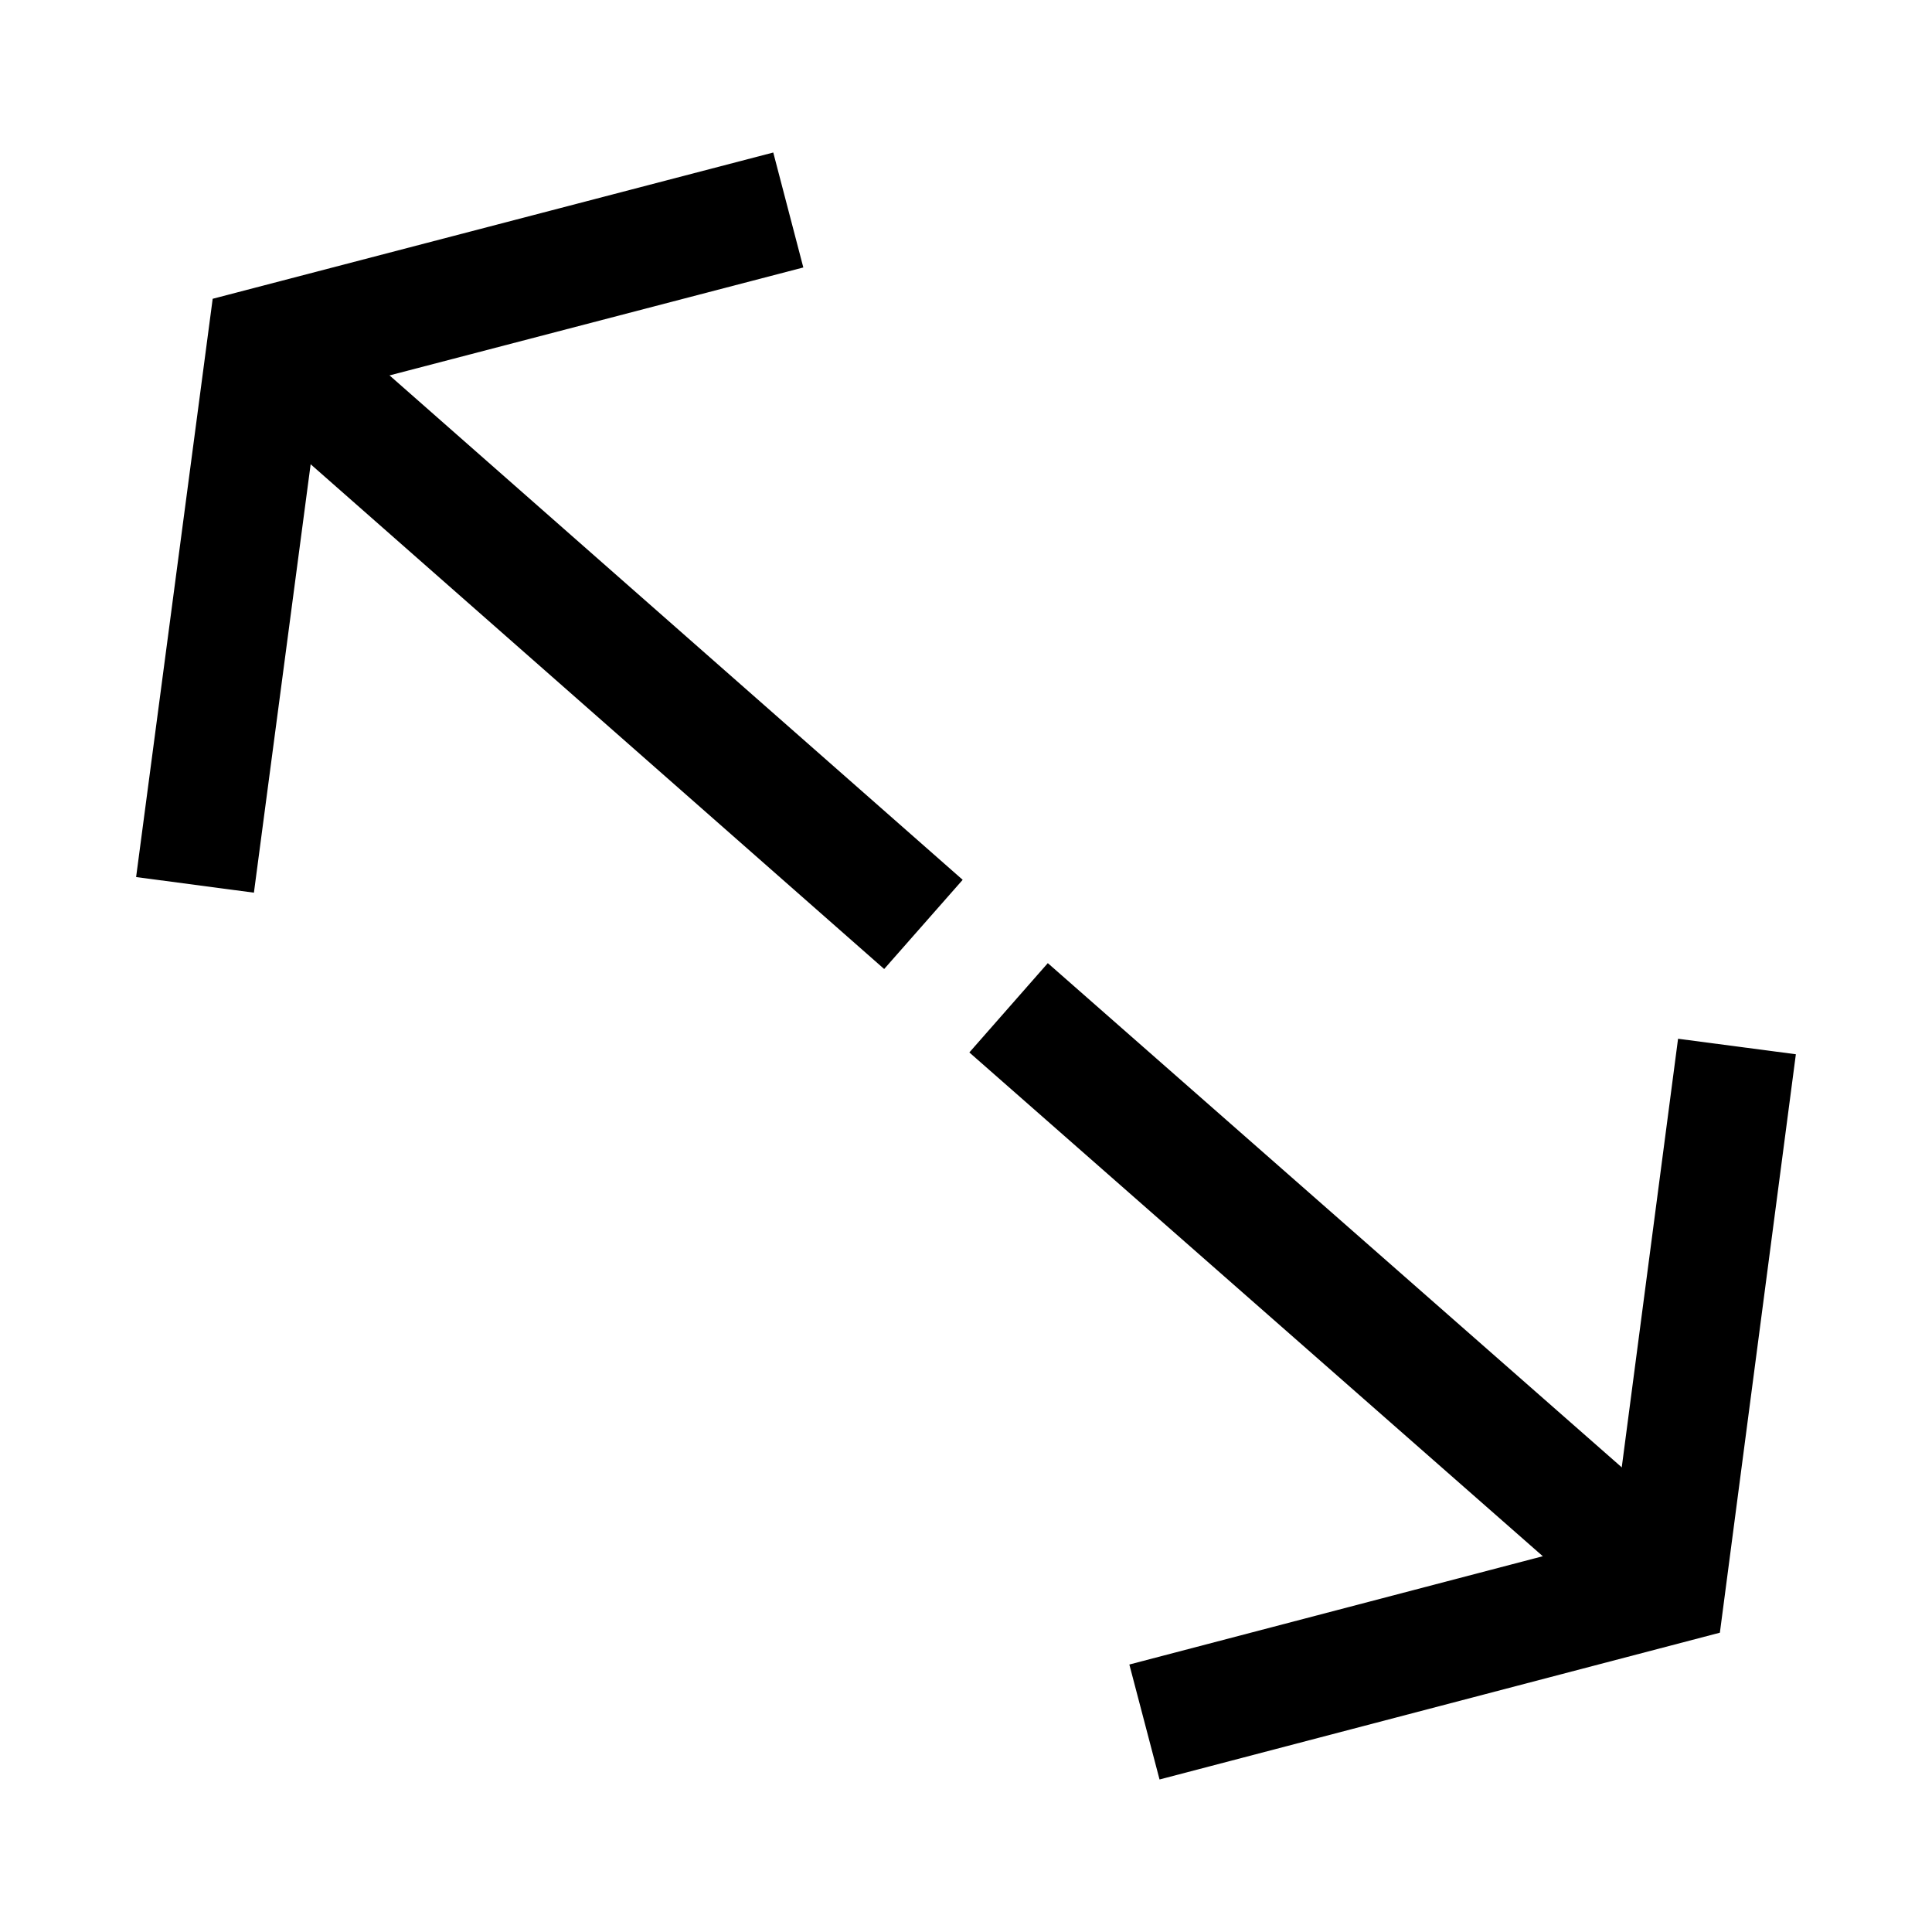
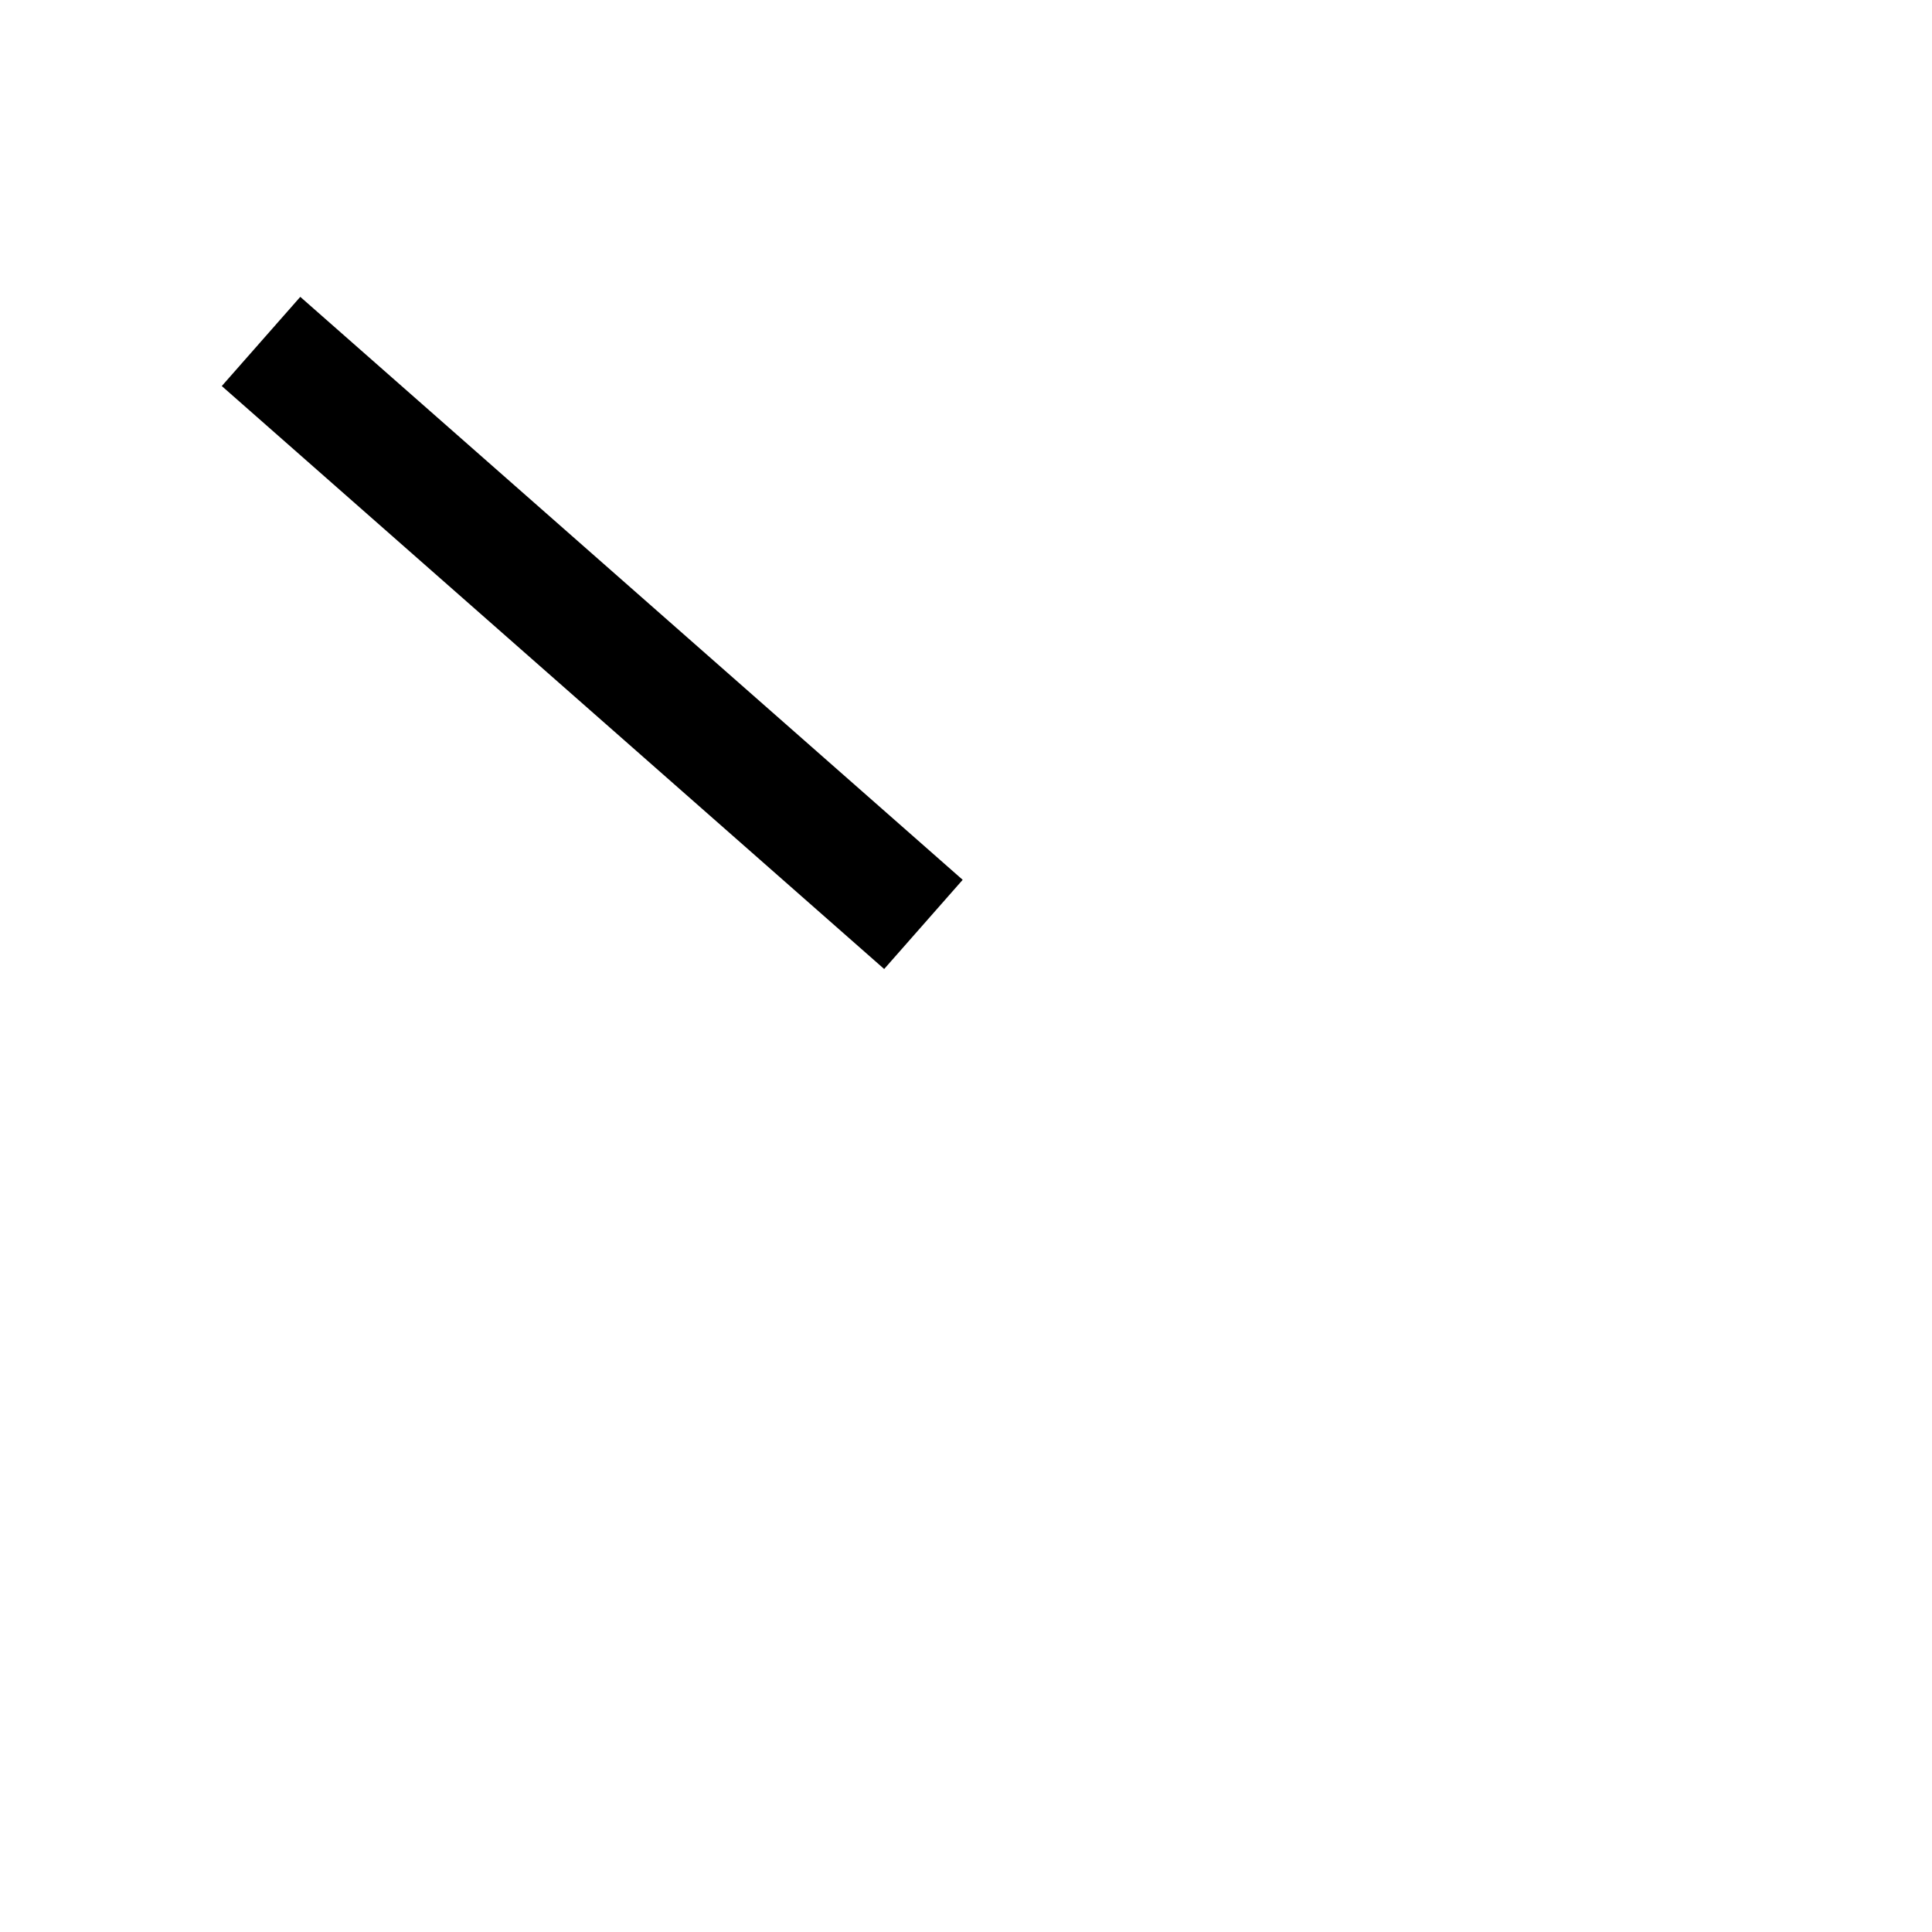
<svg xmlns="http://www.w3.org/2000/svg" fill="#000000" width="800px" height="800px" version="1.1" viewBox="144 144 512 512">
  <g>
-     <path d="m211.29 380.57-31.219-4.141 20.293-153.25 148.56-38.762 7.965 30.465-128.08 33.41z" />
    <path d="m223.58 222.67 175.54 154.49-20.805 23.637-175.54-154.49z" />
-     <path d="m451.29 615.58-8-30.465 128.03-33.535 17.383-132.3 31.219 4.109-20.137 153.29z" />
-     <path d="m421.68 399.24 175.66 154.32-20.793 23.668-175.66-154.32z" />
  </g>
</svg>